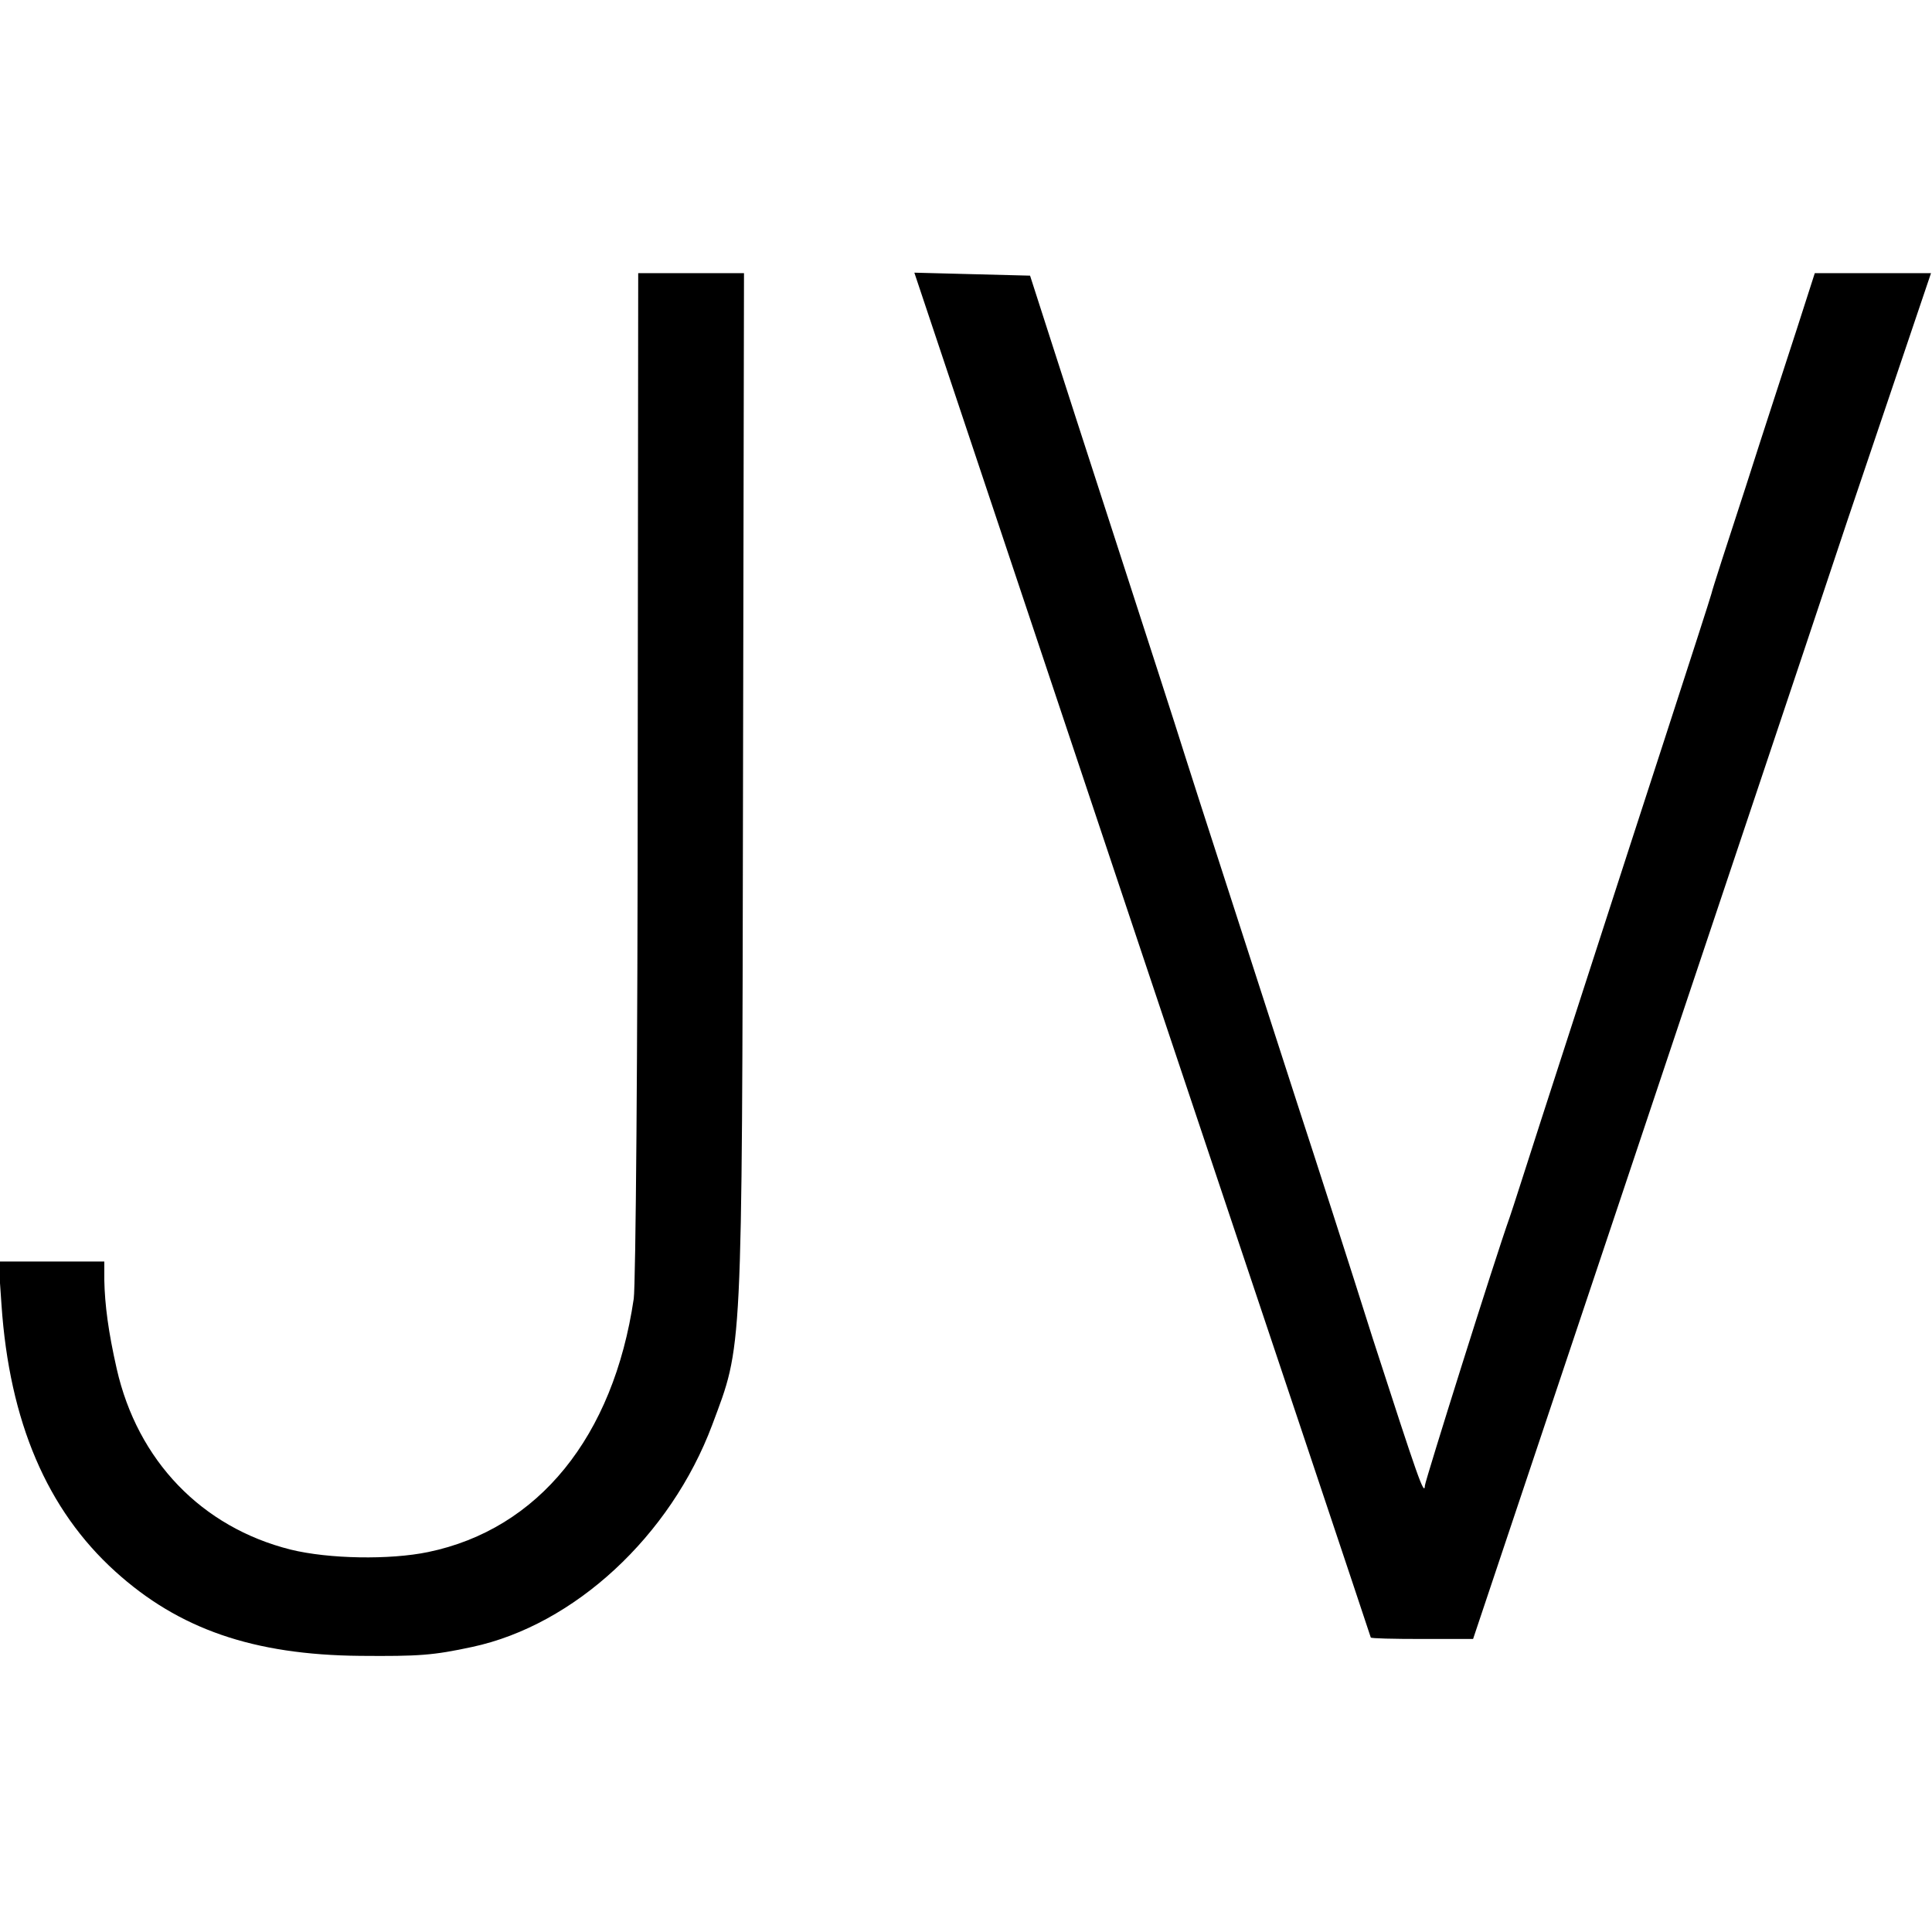
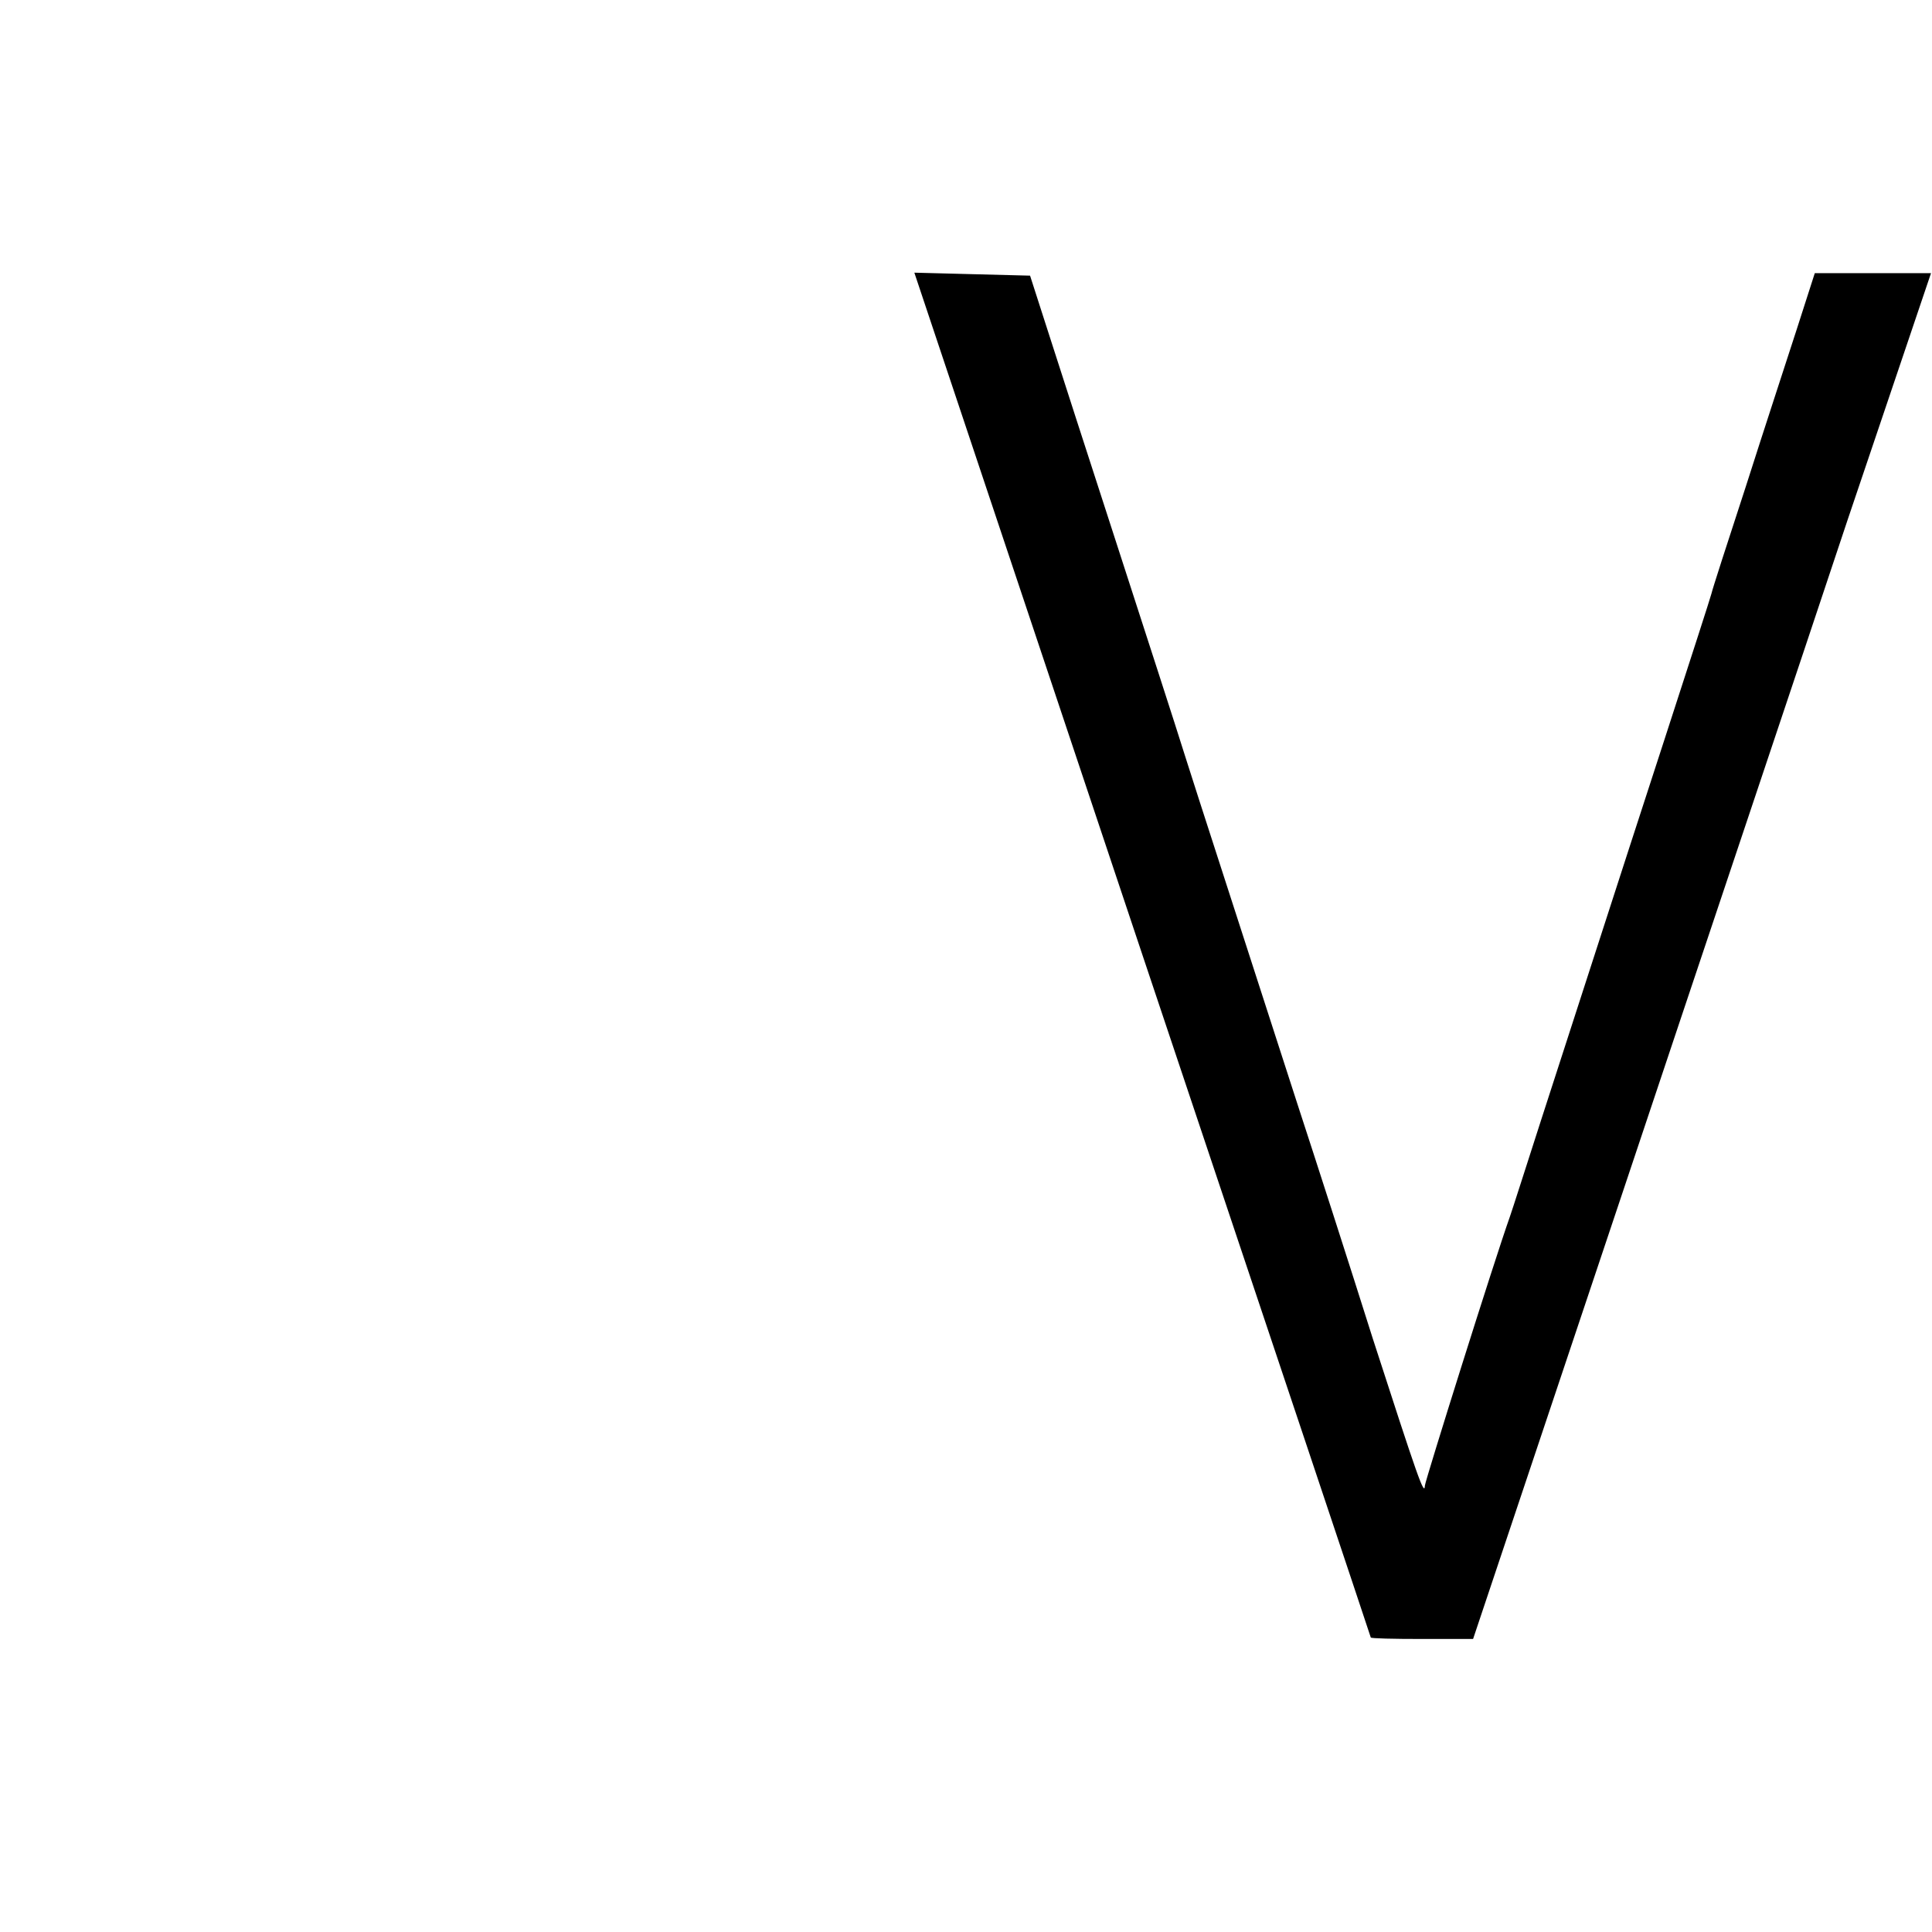
<svg xmlns="http://www.w3.org/2000/svg" version="1.0" width="389pt" height="389pt" viewBox="0 0 389 389" preserveAspectRatio="xMidYMid meet">
  <g transform="translate(0,389) scale(0.1,-0.1)" fill="#000000" stroke="none">
-     <path d="M1284 2332 c0 -554 -4 -1029 -8 -1057 -41 -278 -192 -464 -414 -510 -77 -16 -200 -14 -277 5 -179 45 -308 179 -350 364 -17 75 -24 129 -25 179 l0 37 -106 0 -107 0 6 -87 c16 -236 92 -413 229 -537 128 -116 278 -168 493 -170 119 -1 147 1 226 18 205 44 399 223 483 447 61 164 60 124 62 1272 l2 1047 -107 0 -106 0 -1 -1008z" />
    <path d="M2300 1968 c253 -755 460 -1374 460 -1375 0 -2 46 -3 103 -3 l103 0 294 878 c161 482 369 1101 460 1375 l168 497 -117 0 -117 0 -36 -112 c-20 -62 -67 -205 -103 -318 -37 -113 -68 -209 -69 -215 -1 -5 -44 -138 -95 -295 -100 -307 -161 -497 -248 -765 -30 -93 -58 -181 -63 -195 -31 -87 -170 -530 -171 -541 -1 -23 -14 15 -105 296 -47 149 -115 360 -151 470 -152 471 -193 596 -226 700 -19 61 -81 252 -137 425 -56 173 -119 367 -139 430 l-37 115 -117 3 -116 3 459 -1373z" />
  </g>
</svg>